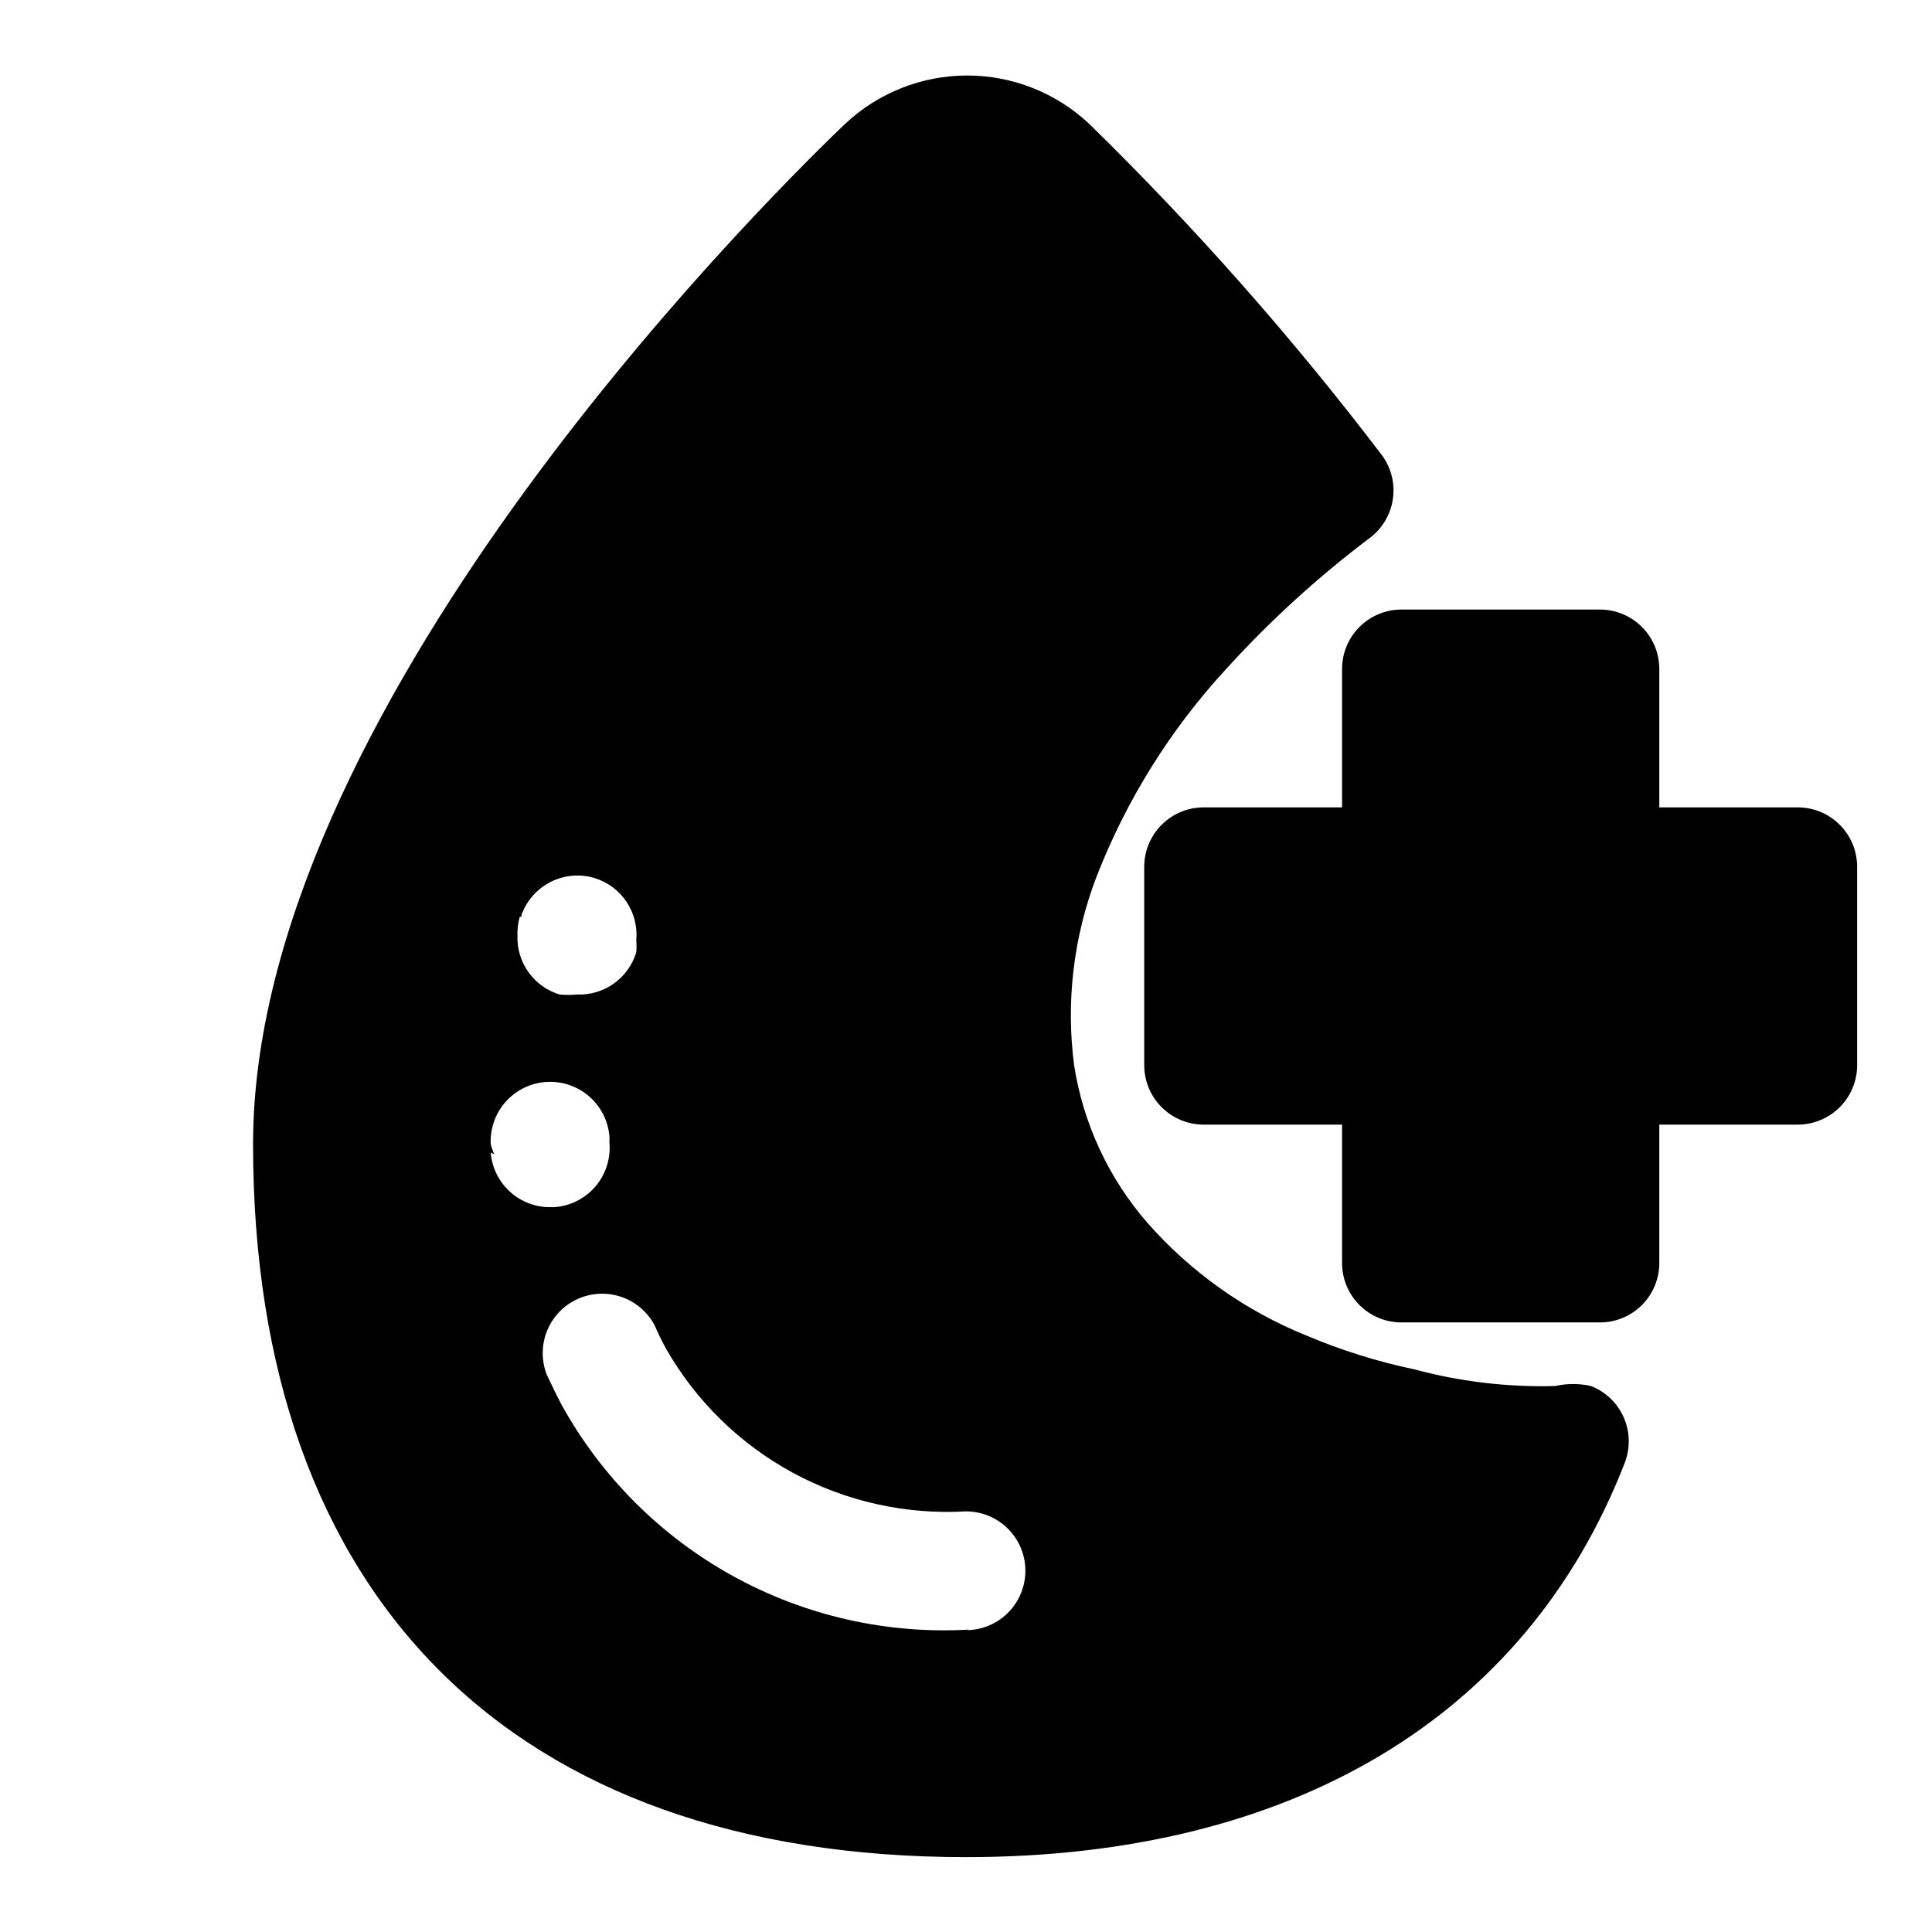
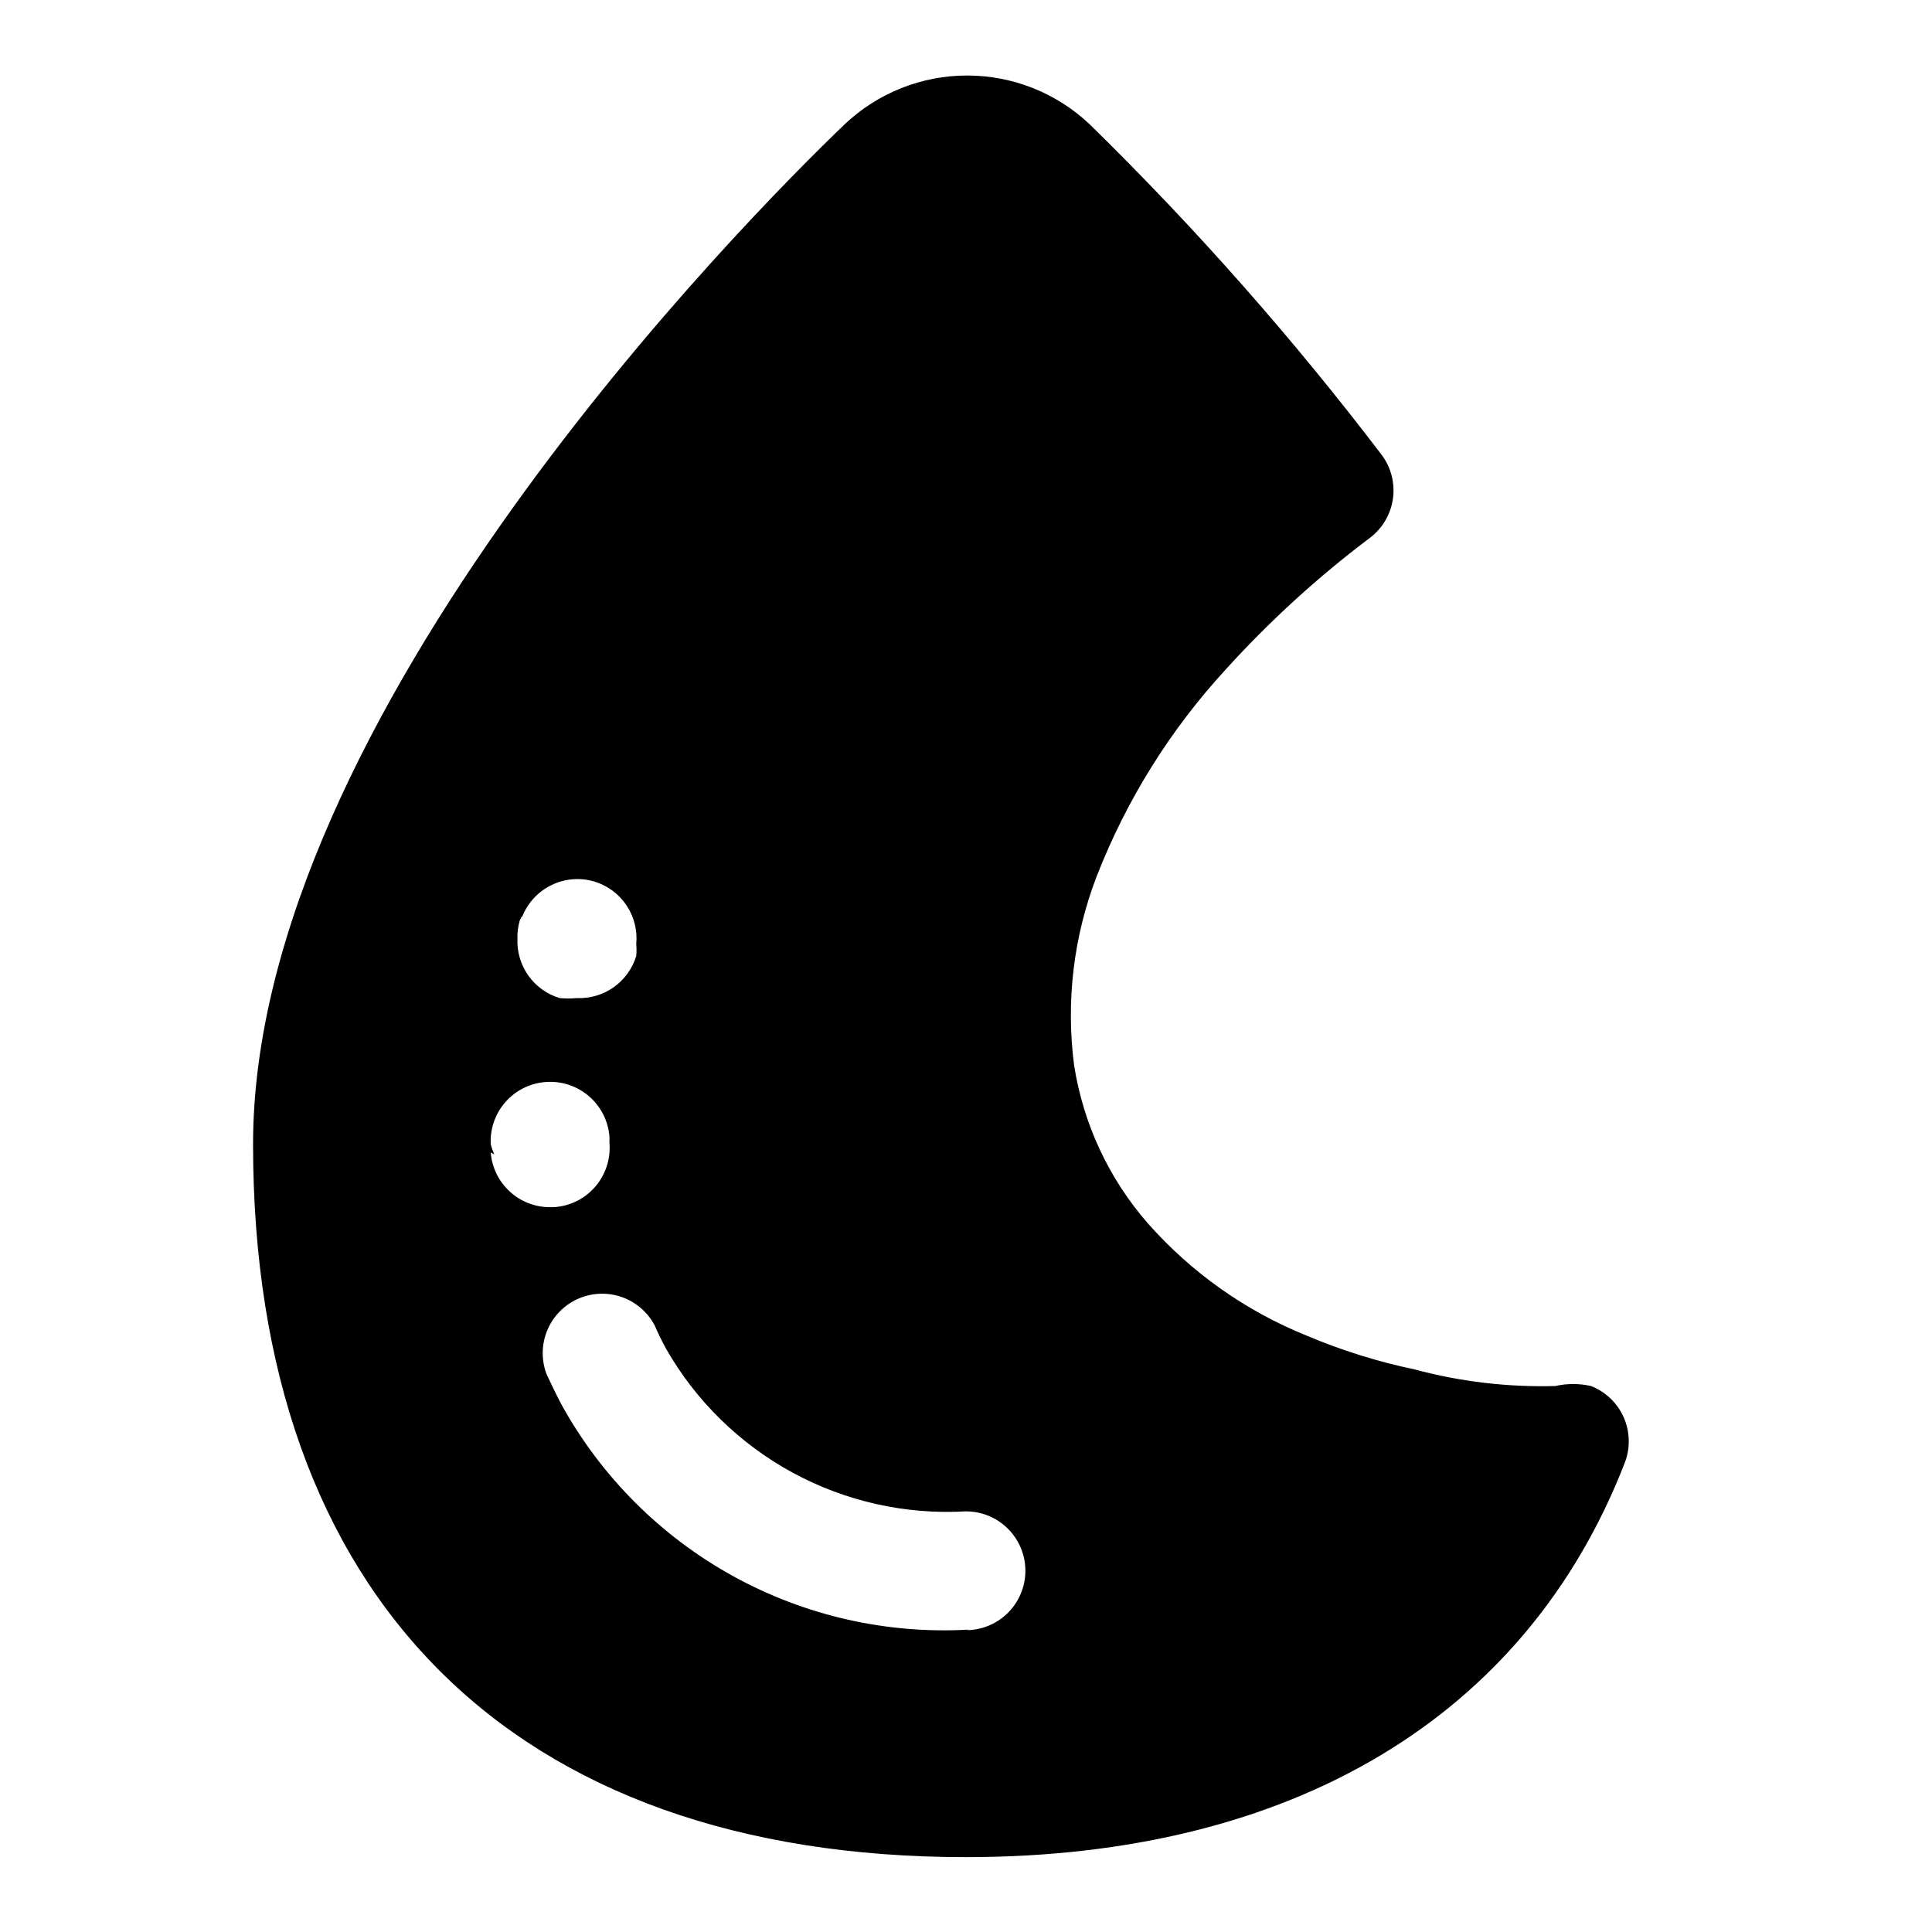
<svg xmlns="http://www.w3.org/2000/svg" fill="#000000" width="800px" height="800px" version="1.1" viewBox="144 144 512 512">
  <g>
-     <path d="m565.62 511.31c-3.109-0.707-6.336-0.707-9.445 0-12.586 0.344-25.156-1.141-37.312-4.406-9.82-2.059-19.418-5.062-28.656-8.977-16.129-6.519-30.523-16.707-42.035-29.754-10.336-11.836-17.105-26.355-19.523-41.879-2.207-16.93-0.148-34.137 5.984-50.066 7.914-20.297 19.555-38.934 34.32-54.949 11.535-12.707 24.238-24.305 37.945-34.637 3.363-2.481 5.602-6.199 6.223-10.336 0.621-4.133-0.43-8.344-2.918-11.703-23.66-31.074-49.547-60.383-77.461-87.695-8.77-8.281-20.371-12.898-32.434-12.898-12.059 0-23.664 4.617-32.434 12.898-26.449 25.348-156.81 156.97-156.81 270.32 0 120.13 68.801 188.93 188.93 188.93 86.434 0 148.46-37.156 174.6-104.54v-0.004c1.488-3.883 1.383-8.199-0.297-12.004-1.684-3.805-4.805-6.793-8.68-8.305zm-283.39-124.38v-0.945h0.945-0.789 0.004c1.449-3.676 4.231-6.672 7.789-8.391 3.559-1.723 7.637-2.043 11.418-0.895 3.457 1.066 6.441 3.297 8.449 6.305 2.008 3.012 2.914 6.621 2.57 10.227 0.09 1.047 0.09 2.098 0 3.148-1.008 3.344-3.106 6.262-5.957 8.285-2.848 2.023-6.293 3.039-9.785 2.891-1.52 0.145-3.047 0.145-4.566 0-3.348-1.008-6.262-3.106-8.285-5.957-2.023-2.852-3.043-6.293-2.891-9.785-0.051-1.652 0.164-3.297 0.629-4.883zm-7.242 62.977h0.004c-0.391-0.863-0.707-1.758-0.945-2.676-0.215-4.309 1.348-8.52 4.324-11.645 2.977-3.125 7.102-4.891 11.418-4.887 4.043-0.004 7.934 1.547 10.863 4.328 2.934 2.785 4.68 6.59 4.883 10.629-0.047 0.523-0.047 1.051 0 1.574 0.258 4.176-1.16 8.285-3.934 11.418-2.777 3.133-6.688 5.027-10.867 5.269h-0.945c-3.965 0.016-7.789-1.469-10.707-4.156-2.922-2.684-4.719-6.375-5.035-10.328zm125.95 125.95c-21.824 1.285-43.566-3.633-62.707-14.195-19.141-10.559-34.902-26.328-45.453-45.473-1.418-2.676-2.676-5.352-3.938-8.031-1.906-5.047-1.098-10.715 2.141-15.027 3.242-4.312 8.465-6.668 13.84-6.238 5.379 0.43 10.16 3.582 12.676 8.355 0.945 2.203 1.891 4.094 2.992 6.141 7.918 13.883 19.559 25.273 33.605 32.898 14.047 7.621 29.945 11.168 45.902 10.238 5.625 0 10.82 3.004 13.633 7.875s2.812 10.871 0 15.742c-2.812 4.871-8.008 7.871-13.633 7.871z" />
-     <path d="m567.99 494.46h-52.586c-4.176 0-8.18-1.656-11.133-4.609-2.953-2.953-4.609-6.957-4.609-11.133v-36.684h-36.684c-4.176 0-8.184-1.66-11.133-4.613-2.953-2.949-4.613-6.957-4.613-11.129v-52.586c0-4.176 1.66-8.18 4.613-11.133 2.949-2.953 6.957-4.613 11.133-4.613h36.684v-36.684c0-4.176 1.656-8.18 4.609-11.133s6.957-4.609 11.133-4.609h52.586c4.176 0 8.18 1.656 11.133 4.609s4.609 6.957 4.609 11.133v36.684h36.684c4.176 0 8.18 1.66 11.133 4.613s4.613 6.957 4.613 11.133v52.586c0 4.172-1.66 8.18-4.613 11.129-2.953 2.953-6.957 4.613-11.133 4.613h-36.684v36.684c0 4.176-1.656 8.18-4.609 11.133-2.953 2.953-6.957 4.609-11.133 4.609z" />
+     <path d="m565.62 511.31c-3.109-0.707-6.336-0.707-9.445 0-12.586 0.344-25.156-1.141-37.312-4.406-9.82-2.059-19.418-5.062-28.656-8.977-16.129-6.519-30.523-16.707-42.035-29.754-10.336-11.836-17.105-26.355-19.523-41.879-2.207-16.93-0.148-34.137 5.984-50.066 7.914-20.297 19.555-38.934 34.32-54.949 11.535-12.707 24.238-24.305 37.945-34.637 3.363-2.481 5.602-6.199 6.223-10.336 0.621-4.133-0.43-8.344-2.918-11.703-23.66-31.074-49.547-60.383-77.461-87.695-8.77-8.281-20.371-12.898-32.434-12.898-12.059 0-23.664 4.617-32.434 12.898-26.449 25.348-156.81 156.97-156.81 270.32 0 120.13 68.801 188.93 188.93 188.93 86.434 0 148.46-37.156 174.6-104.54v-0.004c1.488-3.883 1.383-8.199-0.297-12.004-1.684-3.805-4.805-6.793-8.68-8.305zm-283.39-124.38h0.945-0.789 0.004c1.449-3.676 4.231-6.672 7.789-8.391 3.559-1.723 7.637-2.043 11.418-0.895 3.457 1.066 6.441 3.297 8.449 6.305 2.008 3.012 2.914 6.621 2.57 10.227 0.09 1.047 0.09 2.098 0 3.148-1.008 3.344-3.106 6.262-5.957 8.285-2.848 2.023-6.293 3.039-9.785 2.891-1.52 0.145-3.047 0.145-4.566 0-3.348-1.008-6.262-3.106-8.285-5.957-2.023-2.852-3.043-6.293-2.891-9.785-0.051-1.652 0.164-3.297 0.629-4.883zm-7.242 62.977h0.004c-0.391-0.863-0.707-1.758-0.945-2.676-0.215-4.309 1.348-8.52 4.324-11.645 2.977-3.125 7.102-4.891 11.418-4.887 4.043-0.004 7.934 1.547 10.863 4.328 2.934 2.785 4.68 6.59 4.883 10.629-0.047 0.523-0.047 1.051 0 1.574 0.258 4.176-1.16 8.285-3.934 11.418-2.777 3.133-6.688 5.027-10.867 5.269h-0.945c-3.965 0.016-7.789-1.469-10.707-4.156-2.922-2.684-4.719-6.375-5.035-10.328zm125.95 125.95c-21.824 1.285-43.566-3.633-62.707-14.195-19.141-10.559-34.902-26.328-45.453-45.473-1.418-2.676-2.676-5.352-3.938-8.031-1.906-5.047-1.098-10.715 2.141-15.027 3.242-4.312 8.465-6.668 13.84-6.238 5.379 0.43 10.16 3.582 12.676 8.355 0.945 2.203 1.891 4.094 2.992 6.141 7.918 13.883 19.559 25.273 33.605 32.898 14.047 7.621 29.945 11.168 45.902 10.238 5.625 0 10.82 3.004 13.633 7.875s2.812 10.871 0 15.742c-2.812 4.871-8.008 7.871-13.633 7.871z" />
  </g>
</svg>